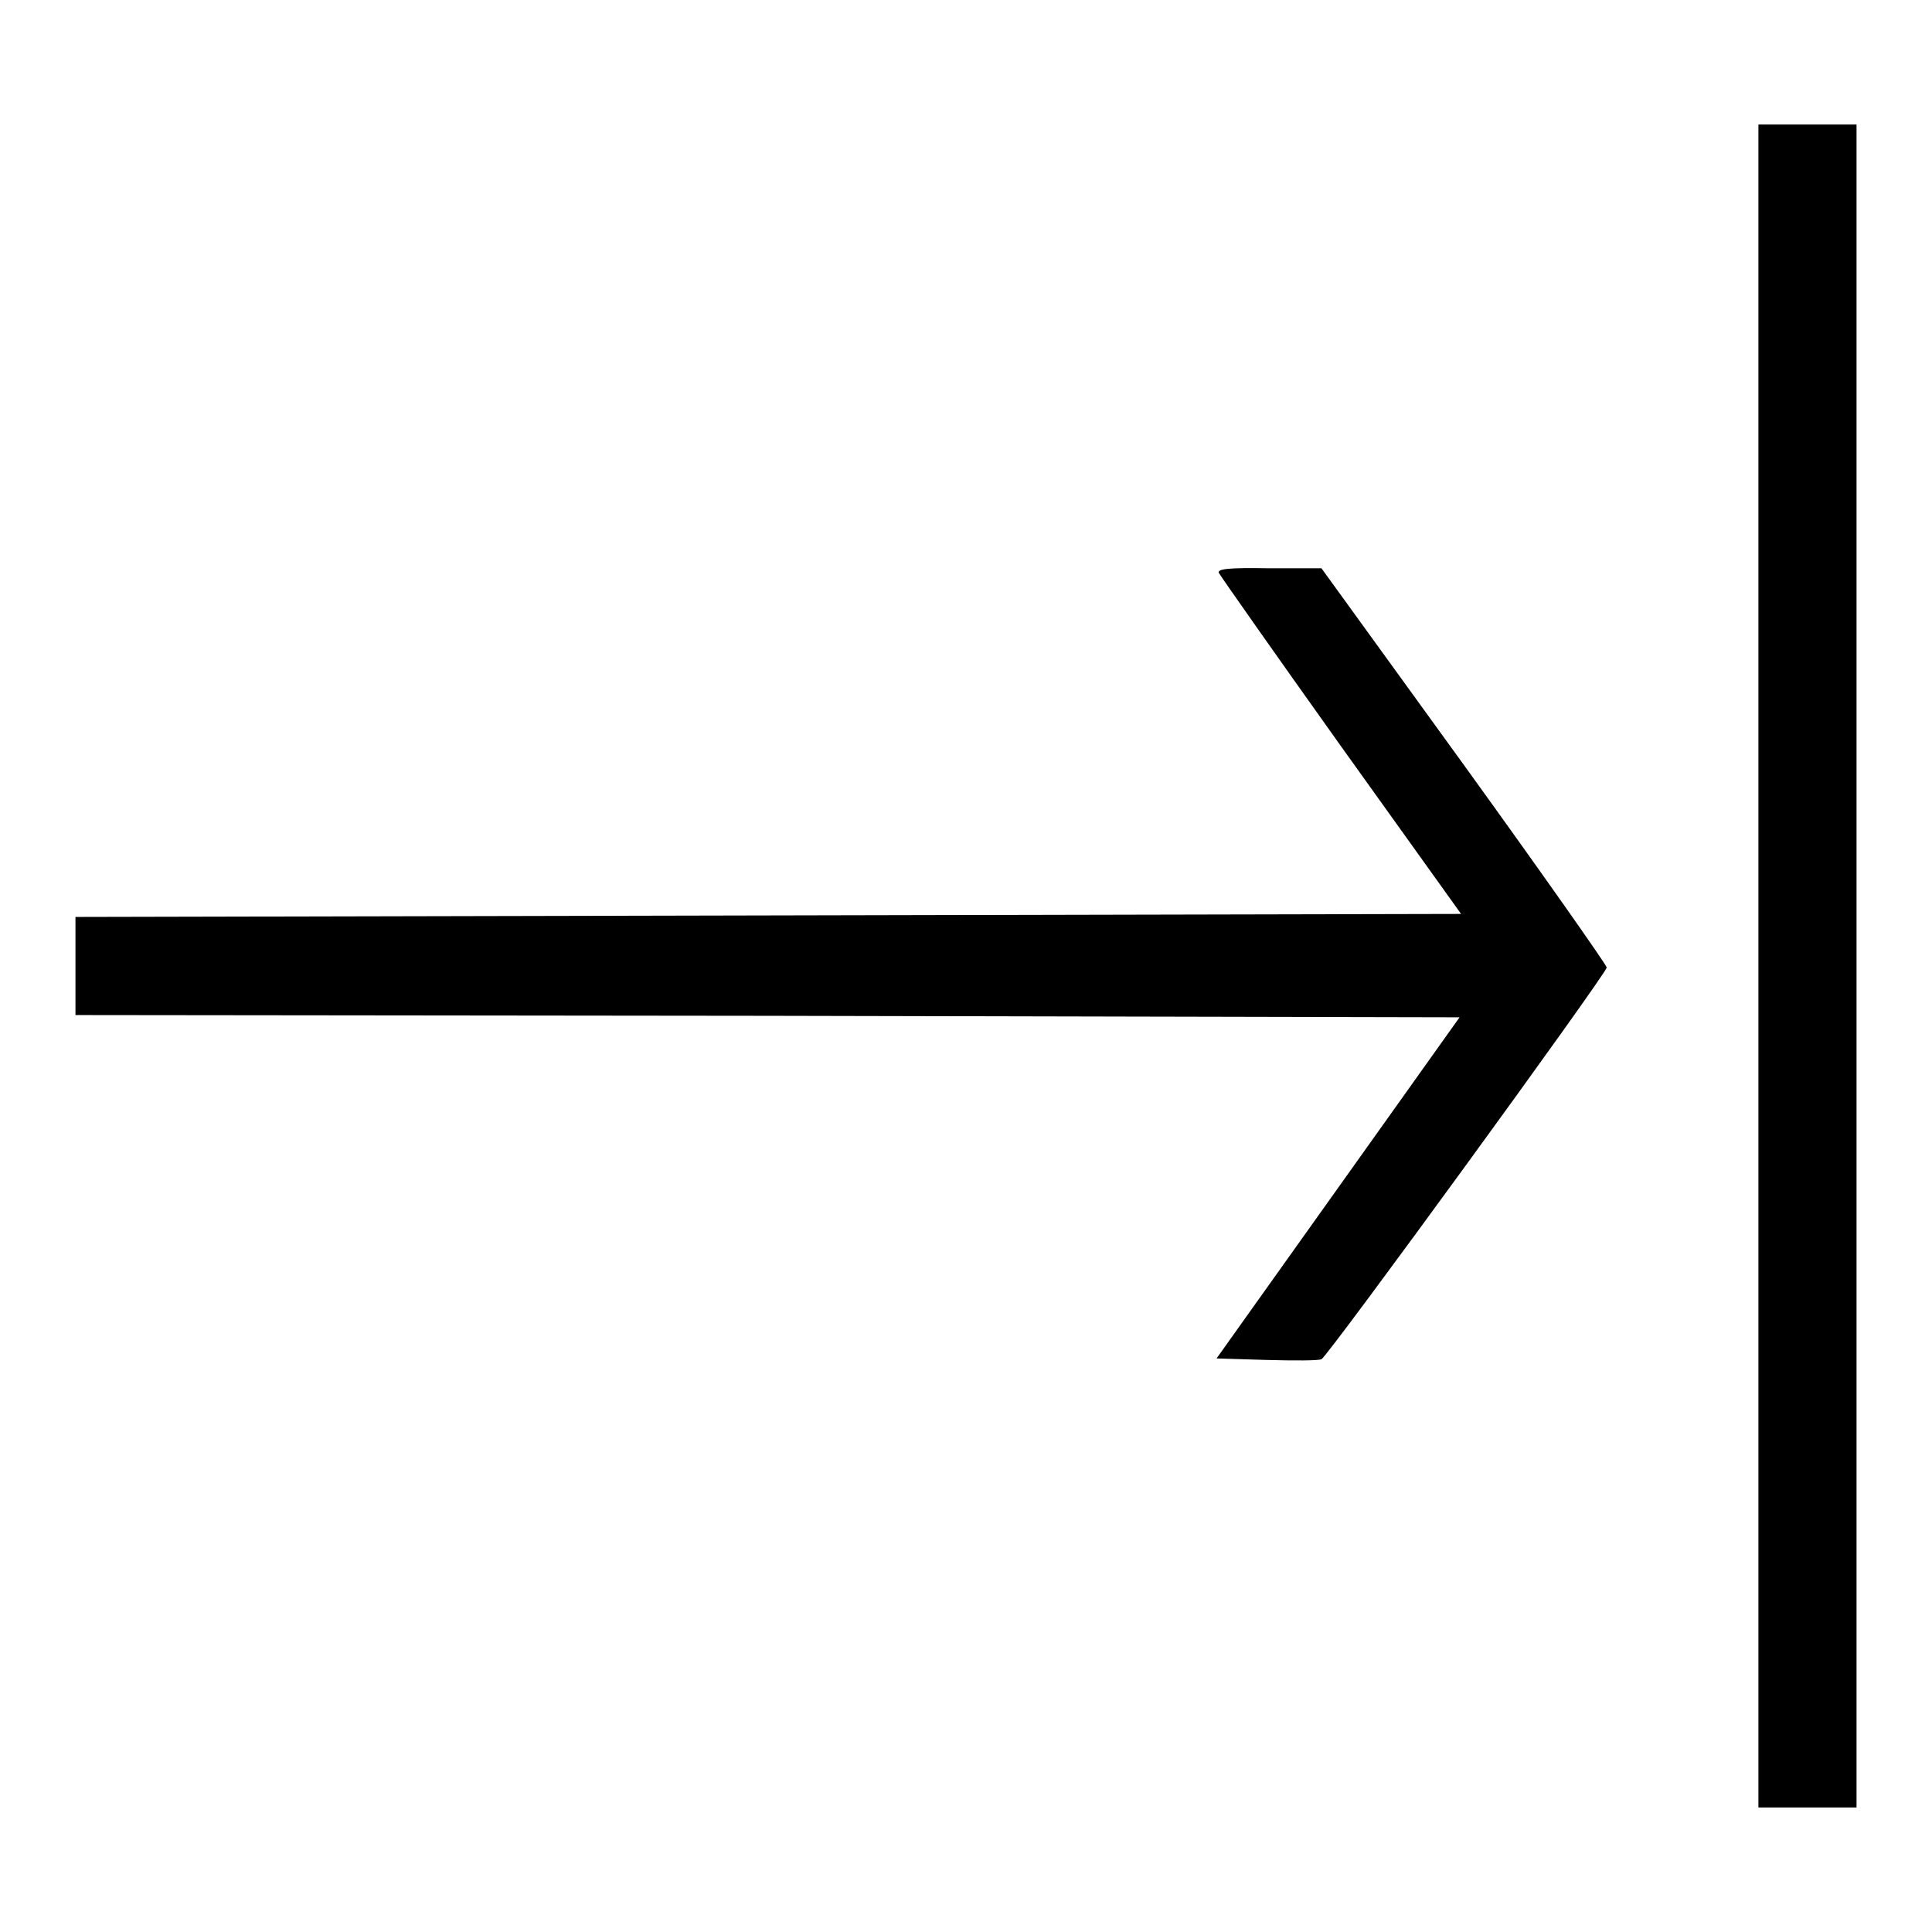
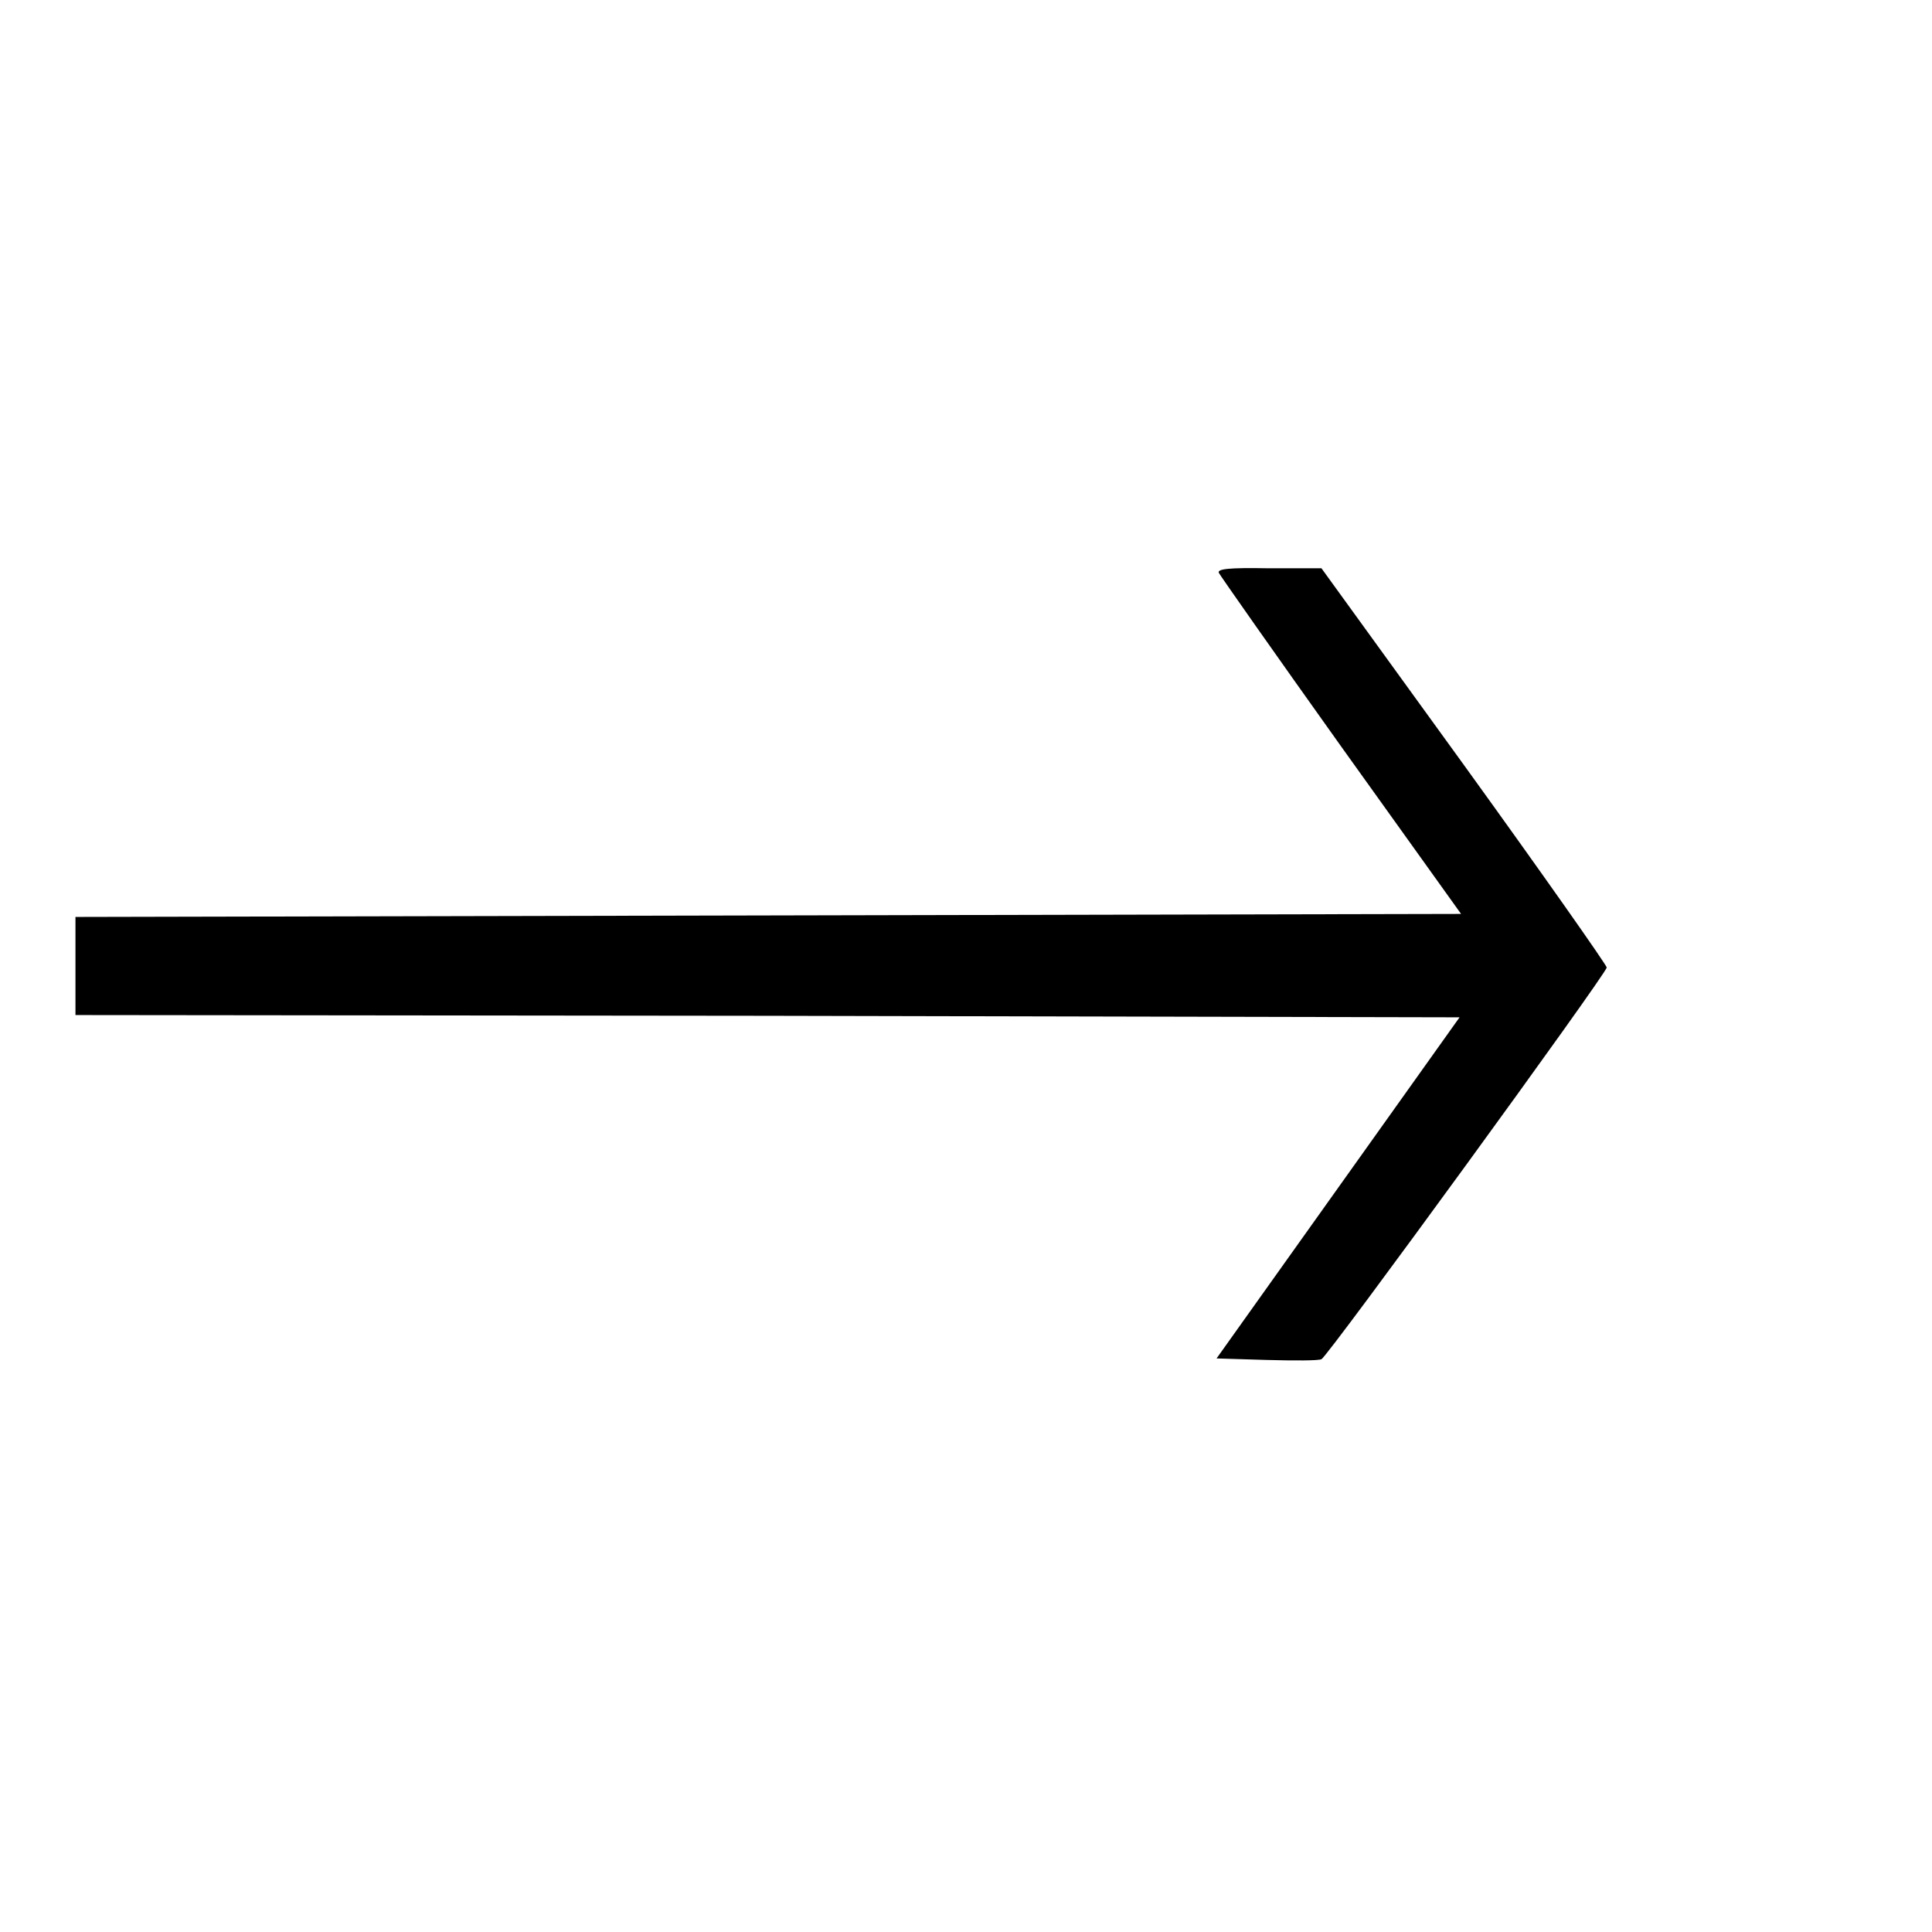
<svg xmlns="http://www.w3.org/2000/svg" version="1.1" x="0px" y="0px" viewBox="0 0 256 256" enable-background="new 0 0 256 256" xml:space="preserve">
  <g>
    <g>
      <g>
-         <path fill="#000000" d="M233,128v111.5h6.5h6.5V128V16.5h-6.5H233V128L233,128z" />
        <path fill="#000000" d="M161.5,75.9c0.2,0.4,7.5,10.8,16.2,23l15.9,22.2l-91.7,0.2L10,121.5v6.5v6.5l91.7,0.1l91.7,0.2l-16.1,22.6l-16.1,22.6l6.6,0.2c3.7,0.1,6.9,0.1,7.3-0.1c0.8-0.3,37.7-51,37.8-51.9c0-0.3-8.5-12.4-18.9-26.8l-18.9-26.1h-7C162.7,75.2,161.3,75.4,161.5,75.9z" />
      </g>
    </g>
  </g>
</svg>